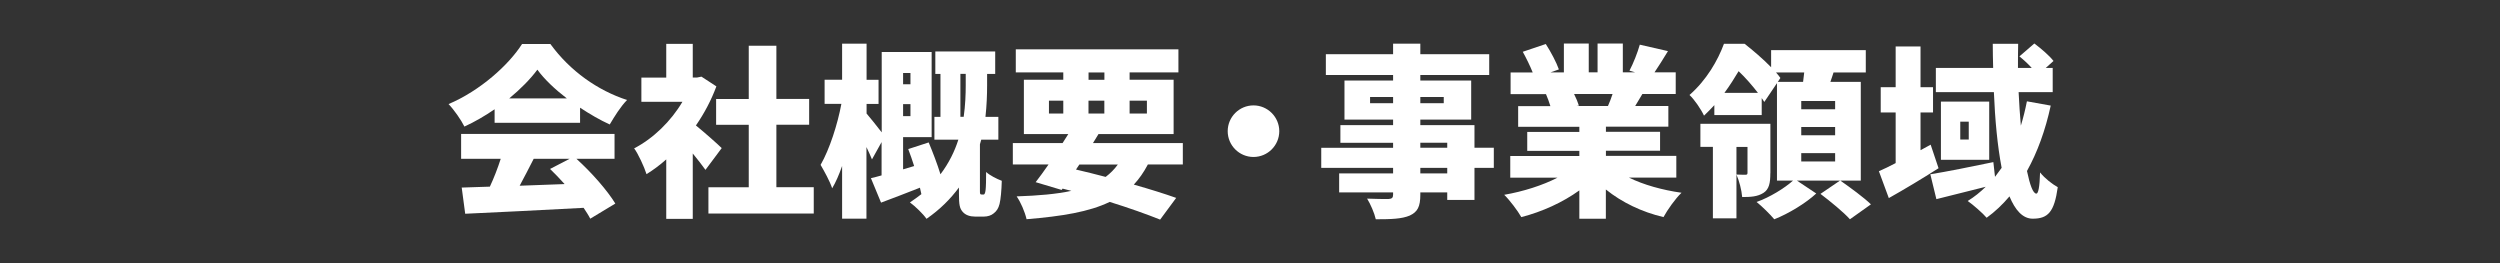
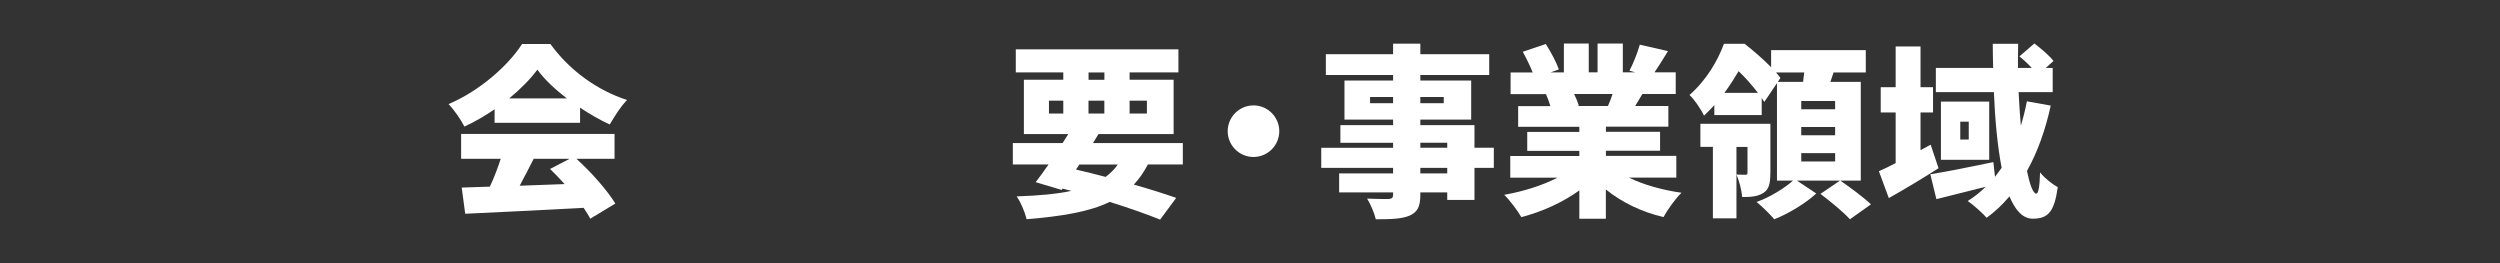
<svg xmlns="http://www.w3.org/2000/svg" width="100%" height="100%" viewBox="0 0 380 40" version="1.1" xml:space="preserve" style="fill-rule:evenodd;clip-rule:evenodd;stroke-linejoin:round;stroke-miterlimit:2;">
  <rect x="0" y="0" width="380" height="40" fill="#333333" stroke="none" />
  <g transform="matrix(1,0,0,1,10,0)">
    <path d="M65.18,16.61C63.75,17.59 62.18,18.51 60.59,19.24C60.11,18.26 59.02,16.69 58.18,15.82C62.97,13.8 67.34,9.86 69.35,6.69L73.66,6.69C76.66,10.81 80.86,13.75 85.31,15.2C84.3,16.24 83.41,17.69 82.68,18.92C81.2,18.25 79.66,17.35 78.17,16.37L78.17,18.67L65.18,18.67L65.18,16.61ZM77.62,24.14C79.94,26.24 82.3,28.93 83.53,30.94L79.72,33.24C79.47,32.74 79.1,32.18 78.71,31.59C72.27,31.95 65.49,32.26 60.71,32.49L60.18,28.51C61.47,28.48 62.9,28.43 64.46,28.37C65.08,27.05 65.66,25.54 66.11,24.14L60.09,24.14L60.09,20.36L83.41,20.36L83.41,24.14L77.62,24.14ZM76.16,14.96C74.34,13.56 72.74,12.05 71.68,10.59C70.62,12.02 69.13,13.53 67.4,14.96L76.16,14.96ZM71.12,24.14C70.42,25.51 69.69,26.94 68.99,28.23C71.2,28.15 73.53,28.06 75.82,27.98C75.09,27.17 74.34,26.38 73.61,25.68L76.58,24.14L71.12,24.14Z" style="fill:white;fill-rule:nonzero;" />
  </g>
  <g transform="matrix(1,0,0,1,10,0)">
-     <path d="M97.23,25.82C96.73,25.12 96.03,24.22 95.3,23.33L95.3,33.27L91.27,33.27L91.27,24.23C90.29,25.1 89.28,25.85 88.27,26.47C87.93,25.38 86.98,23.33 86.39,22.55C89.27,21.07 91.99,18.43 93.73,15.47L87.49,15.47L87.49,11.8L91.27,11.8L91.27,6.67L95.3,6.67L95.3,11.79L95.92,11.79L96.62,11.65L98.89,13.13C98.11,15.23 97.04,17.25 95.78,19.07C97.12,20.16 99.14,21.95 99.7,22.51L97.23,25.82ZM113.69,28.45L113.69,32.46L97.68,32.46L97.68,28.46L103.81,28.46L103.81,18.97L98.85,18.97L98.85,15.05L103.81,15.05L103.81,6.95L108.01,6.95L108.01,15.04L112.99,15.04L112.99,18.96L108.01,18.96L108.01,28.45L113.69,28.45Z" style="fill:white;fill-rule:nonzero;" />
-   </g>
+     </g>
  <g transform="matrix(1,0,0,1,10,0)">
-     <path d="M139.42,29.58C139.53,29.58 139.62,29.55 139.67,29.44C139.73,29.36 139.78,29.13 139.81,28.88C139.87,28.4 139.89,27.37 139.89,26.14C140.42,26.64 141.51,27.2 142.27,27.48C142.24,28.88 142.1,30.36 141.93,31.01C141.76,31.68 141.48,32.1 141.03,32.44C140.67,32.75 140.11,32.92 139.57,32.92L138.2,32.92C137.47,32.92 136.77,32.72 136.32,32.19C135.87,31.66 135.76,31.15 135.76,29.42L135.76,28.5C134.5,30.21 132.9,31.83 130.83,33.26C130.33,32.53 129.09,31.33 128.31,30.77C128.93,30.35 129.51,29.93 130.05,29.51C129.99,29.2 129.91,28.87 129.83,28.53C127.79,29.34 125.71,30.13 123.92,30.8L122.38,27.08C122.86,26.97 123.42,26.83 124,26.66L124,21.6L122.54,24.23C122.32,23.7 122.04,23.05 121.7,22.35L121.7,33.24L118,33.24L118,25.23C117.55,26.52 117.05,27.69 116.49,28.62C116.13,27.53 115.29,26.02 114.73,25.06C116.1,22.68 117.31,18.9 117.89,15.79L115.34,15.79L115.34,12.12L118,12.12L118,6.64L121.72,6.64L121.72,12.13L123.54,12.13L123.54,15.8L121.72,15.8L121.72,17.26C122.17,17.76 123.32,19.22 124.02,20.12L124.02,7.9L131.61,7.9L131.61,20.84L127.27,20.84L127.27,25.74L128.95,25.24C128.67,24.34 128.36,23.48 128.05,22.66L131.16,21.65C131.78,23.13 132.48,24.95 132.95,26.49C134.24,24.78 135.11,22.99 135.67,21.23L132.03,21.23L132.03,17.76L132.95,17.76L132.95,11.24L132.17,11.24L132.17,7.82L141.27,7.82L141.27,11.24L140.04,11.24L140.04,13C140.04,14.4 139.98,16.02 139.79,17.76L141.75,17.76L141.75,21.23L139.15,21.23C139.09,21.45 139.01,21.71 138.95,21.93L138.95,29.04C138.95,29.18 138.95,29.35 138.98,29.43C139.01,29.54 139.12,29.57 139.23,29.57L139.42,29.57L139.42,29.58ZM127.27,11.1L127.27,12.81L128.39,12.81L128.39,11.1L127.27,11.1ZM128.39,17.65L128.39,15.83L127.27,15.83L127.27,17.65L128.39,17.65ZM136.48,17.76C136.73,16 136.79,14.34 136.79,12.97L136.79,11.23L135.98,11.23L135.98,17.75L136.48,17.75L136.48,17.76Z" style="fill:white;fill-rule:nonzero;" />
-   </g>
+     </g>
  <g transform="matrix(1,0,0,1,10,0)">
    <path d="M164.47,25.01C163.85,26.19 163.15,27.19 162.34,28.06C164.8,28.76 167.04,29.46 168.78,30.08L166.34,33.38C164.32,32.57 161.66,31.62 158.67,30.69C155.56,32.2 151.45,32.87 146.04,33.32C145.76,32.14 145.14,30.72 144.53,29.85C147.81,29.74 150.55,29.51 152.85,29.01L151.51,28.67L151.37,28.87L147.42,27.69C148.01,26.93 148.68,26.01 149.38,25L143.95,25L143.95,21.75L151.51,21.75C151.82,21.27 152.1,20.83 152.38,20.38L145.63,20.38L145.63,12.12L151.62,12.12L151.62,11L144.4,11L144.4,7.5L169.12,7.5L169.12,11L161.7,11L161.7,12.12L168.39,12.12L168.39,20.38L156.97,20.38L156.13,21.75L169.79,21.75L169.79,25L164.47,25L164.47,25.01ZM149.44,17.26L151.62,17.26L151.62,15.3L149.44,15.3L149.44,17.26ZM153.55,25.77C155.03,26.11 156.57,26.5 158.06,26.89C158.76,26.36 159.38,25.74 159.91,25.01L154.06,25.01L153.55,25.77ZM155.46,12.13L157.87,12.13L157.87,11.01L155.46,11.01L155.46,12.13ZM157.86,17.26L157.86,15.3L155.45,15.3L155.45,17.26L157.86,17.26ZM161.7,15.3L161.7,17.26L164.33,17.26L164.33,15.3L161.7,15.3Z" style="fill:white;fill-rule:nonzero;" />
  </g>
  <g transform="matrix(1,0,0,1,10,0)">
    <path d="M184.45,19.94C184.45,22.1 182.69,23.86 180.53,23.86C178.37,23.86 176.61,22.1 176.61,19.94C176.61,17.78 178.37,16.02 180.53,16.02C182.69,16.02 184.45,17.79 184.45,19.94Z" style="fill:white;fill-rule:nonzero;" />
  </g>
  <g transform="matrix(1,0,0,1,10,0)">
    <path d="M217.06,25.52L214.12,25.52L214.12,30.39L209.98,30.39L209.98,29.24L205.89,29.24L205.89,29.58C205.89,31.43 205.47,32.21 204.27,32.77C203.07,33.27 201.53,33.33 199.12,33.33C198.92,32.41 198.31,31.01 197.8,30.19C198.95,30.25 200.6,30.25 201.05,30.25C201.58,30.22 201.75,30.05 201.75,29.58L201.75,29.24L193.55,29.24L193.55,26.36L201.75,26.36L201.75,25.52L190.83,25.52L190.83,22.47L201.75,22.47L201.75,21.71L193.74,21.71L193.74,19.02L201.75,19.02L201.75,18.18L194.36,18.18L194.36,12.24L201.75,12.24L201.75,11.4L191.53,11.4L191.53,8.24L201.75,8.24L201.75,6.64L205.89,6.64L205.89,8.24L216.36,8.24L216.36,11.4L205.89,11.4L205.89,12.24L213.62,12.24L213.62,18.18L205.89,18.18L205.89,19.02L214.12,19.02L214.12,22.46L217.06,22.46L217.06,25.52ZM201.75,15.69L201.75,14.74L198.25,14.74L198.25,15.69L201.75,15.69ZM205.89,14.74L205.89,15.69L209.45,15.69L209.45,14.74L205.89,14.74ZM205.89,22.46L209.98,22.46L209.98,21.7L205.89,21.7L205.89,22.46ZM209.98,25.52L205.89,25.52L205.89,26.36L209.98,26.36L209.98,25.52Z" style="fill:white;fill-rule:nonzero;" />
  </g>
  <g transform="matrix(1,0,0,1,10,0)">
    <path d="M237.61,27C239.82,28.09 242.65,28.88 245.59,29.3C244.67,30.17 243.46,31.88 242.85,33C239.55,32.22 236.52,30.76 234.09,28.8L234.09,33.25L230.06,33.25L230.06,28.94C227.54,30.76 224.4,32.19 221.24,33C220.68,32.02 219.5,30.45 218.64,29.61C221.52,29.11 224.46,28.18 226.73,27.01L219.56,27.01L219.56,23.71L230.06,23.71L230.06,22.93L222.14,22.93L222.14,20.05L230.06,20.05L230.06,19.27L220.76,19.27L220.76,16.13L225.66,16.13C225.49,15.54 225.21,14.84 224.99,14.31L219.61,14.31L219.61,11.01L222.97,11.01C222.58,10.03 221.99,8.83 221.46,7.87L224.96,6.69C225.72,7.87 226.58,9.49 226.95,10.55L225.69,11L227.71,11L227.71,6.62L231.49,6.62L231.49,10.99L232.83,10.99L232.83,6.62L236.67,6.62L236.67,10.99L238.52,10.99L237.68,10.74C238.27,9.62 238.91,8 239.25,6.79L243.53,7.77C242.8,8.97 242.1,10.09 241.49,10.99L244.71,10.99L244.71,14.29L239.64,14.29C239.25,14.93 238.88,15.55 238.55,16.11L243.59,16.11L243.59,19.25L234.1,19.25L234.1,20.03L242.33,20.03L242.33,22.91L234.1,22.91L234.1,23.69L244.8,23.69L244.8,27L237.61,27ZM229.26,14.29C229.57,14.91 229.85,15.58 229.99,16.05L229.65,16.11L234.41,16.11C234.66,15.55 234.91,14.91 235.11,14.29L229.26,14.29Z" style="fill:white;fill-rule:nonzero;" />
  </g>
  <g transform="matrix(1,0,0,1,10,0)">
    <path d="M269.73,27.45C271.21,28.49 273.29,30 274.38,31.06L271.19,33.33C270.27,32.29 268.22,30.61 266.71,29.47L269.68,27.45L263.13,27.45L266.07,29.41C264.5,30.87 261.84,32.49 259.69,33.33C259.05,32.57 257.87,31.4 257,30.7C258.99,30 261.26,28.6 262.54,27.45L260.1,27.45L260.1,12.64L258.17,15.5C258.06,15.3 257.92,15.11 257.78,14.91L257.78,17.49L250.58,17.49L250.58,15.98C250.1,16.51 249.57,17.04 249.01,17.58C248.59,16.66 247.53,15.09 246.8,14.44C249.4,12.17 251.11,9.18 252.04,6.66L255.18,6.66C256.44,7.64 257.98,8.96 259.21,10.22L259.21,7.62L273.6,7.62L273.6,11.01L268.7,11.01C268.53,11.51 268.39,11.99 268.22,12.44L272.84,12.44L272.84,27.45L269.73,27.45ZM259.09,26.33C259.09,27.79 258.92,28.77 258.03,29.33C257.13,29.89 256.13,29.95 254.81,29.95C254.73,28.91 254.36,27.49 253.94,26.53C254.5,26.56 255.12,26.56 255.34,26.56C255.56,26.56 255.62,26.48 255.62,26.25L255.62,22.33L253.94,22.33L253.94,33.19L250.36,33.19L250.36,22.32L248.46,22.32L248.46,18.82L259.1,18.82L259.1,26.33L259.09,26.33ZM257.21,14.12C256.37,13.03 255.31,11.8 254.27,10.82C253.65,11.86 252.95,12.98 252.11,14.12L257.21,14.12ZM259.95,11.01C260.2,11.29 260.43,11.57 260.62,11.85L260.23,12.44L264.07,12.44L264.24,11.01L259.95,11.01ZM268.94,15.35L263.79,15.35L263.79,16.61L268.94,16.61L268.94,15.35ZM268.94,19.3L263.79,19.3L263.79,20.56L268.94,20.56L268.94,19.3ZM268.94,23.28L263.79,23.28L263.79,24.54L268.94,24.54L268.94,23.28Z" style="fill:white;fill-rule:nonzero;" />
  </g>
  <g transform="matrix(1,0,0,1,10,0)">
    <path d="M284.66,25.57C282.2,27.14 279.45,28.79 277.1,30.11L275.59,26.02C276.32,25.71 277.19,25.29 278.14,24.79L278.14,17.09L275.87,17.09L275.87,13.25L278.14,13.25L278.14,7.06L281.92,7.06L281.92,13.25L283.82,13.25L283.82,17.09L281.92,17.09L281.92,22.83L283.46,21.99L284.66,25.57ZM301.71,16.05C300.9,19.8 299.69,23.13 298.1,25.99C298.55,28.12 299.02,29.43 299.53,29.43C299.81,29.43 300.03,28.48 300.09,26.21C300.85,27.16 301.97,28 302.78,28.45C302.25,32.23 301.3,33.24 298.97,33.24C297.46,33.24 296.31,31.95 295.44,29.85C294.4,31.08 293.26,32.17 291.97,33.1C291.41,32.43 289.9,31.11 289.09,30.55C290.1,29.93 290.99,29.21 291.83,28.39C289.2,29.06 286.54,29.73 284.33,30.27L283.41,26.49C285.85,26.1 289.49,25.37 292.99,24.64L293.24,26.88C293.58,26.43 293.91,25.98 294.25,25.51C293.61,22.18 293.24,18.15 293.07,14L284.25,14L284.25,10.33L292.96,10.33C292.93,9.1 292.9,7.87 292.9,6.66L296.76,6.66C296.73,7.86 296.73,9.1 296.73,10.33L298.83,10.33C298.27,9.71 297.57,9.07 296.95,8.57L299.22,6.61C300.23,7.37 301.52,8.46 302.13,9.27L300.95,10.33L302.01,10.33L302.01,14L296.83,14C296.91,15.76 297.03,17.47 297.17,19.1C297.53,17.92 297.84,16.69 298.09,15.4L301.71,16.05ZM292.36,15.44L292.36,24.29L285.02,24.29L285.02,15.44L292.36,15.44ZM289.25,18.49L287.96,18.49L287.96,21.21L289.25,21.21L289.25,18.49Z" style="fill:white;fill-rule:nonzero;" />
  </g>
</svg>